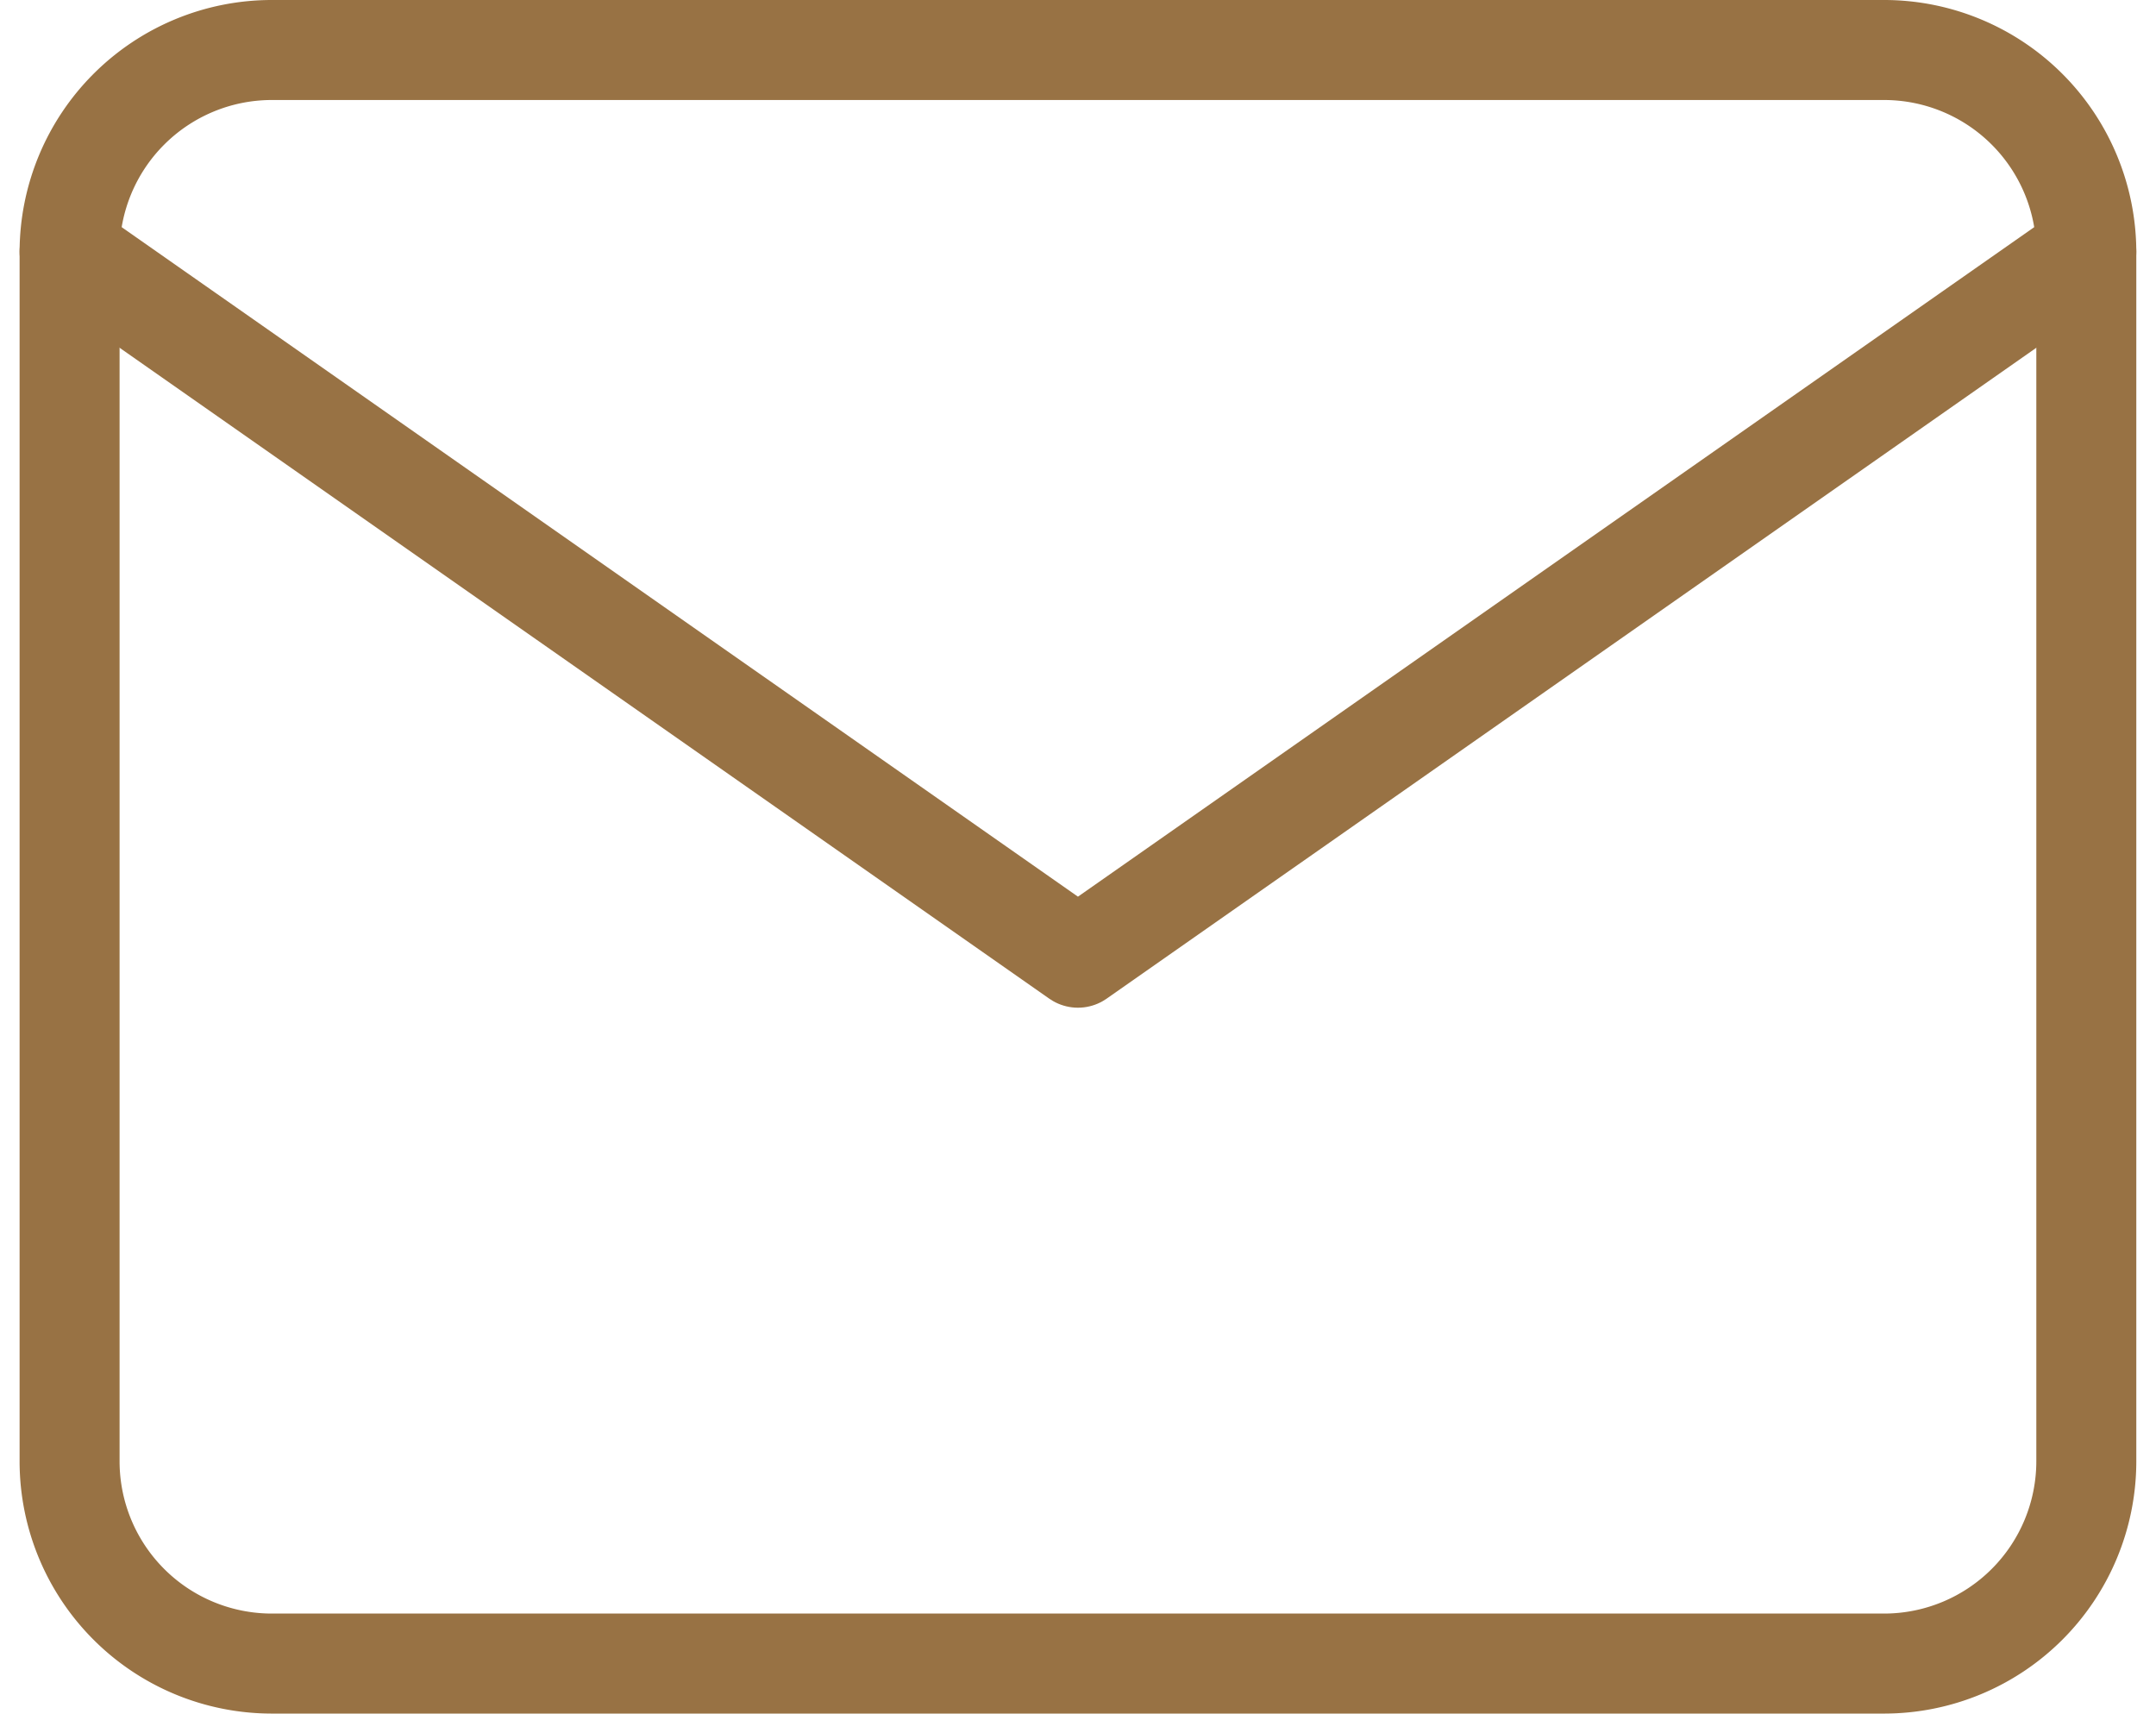
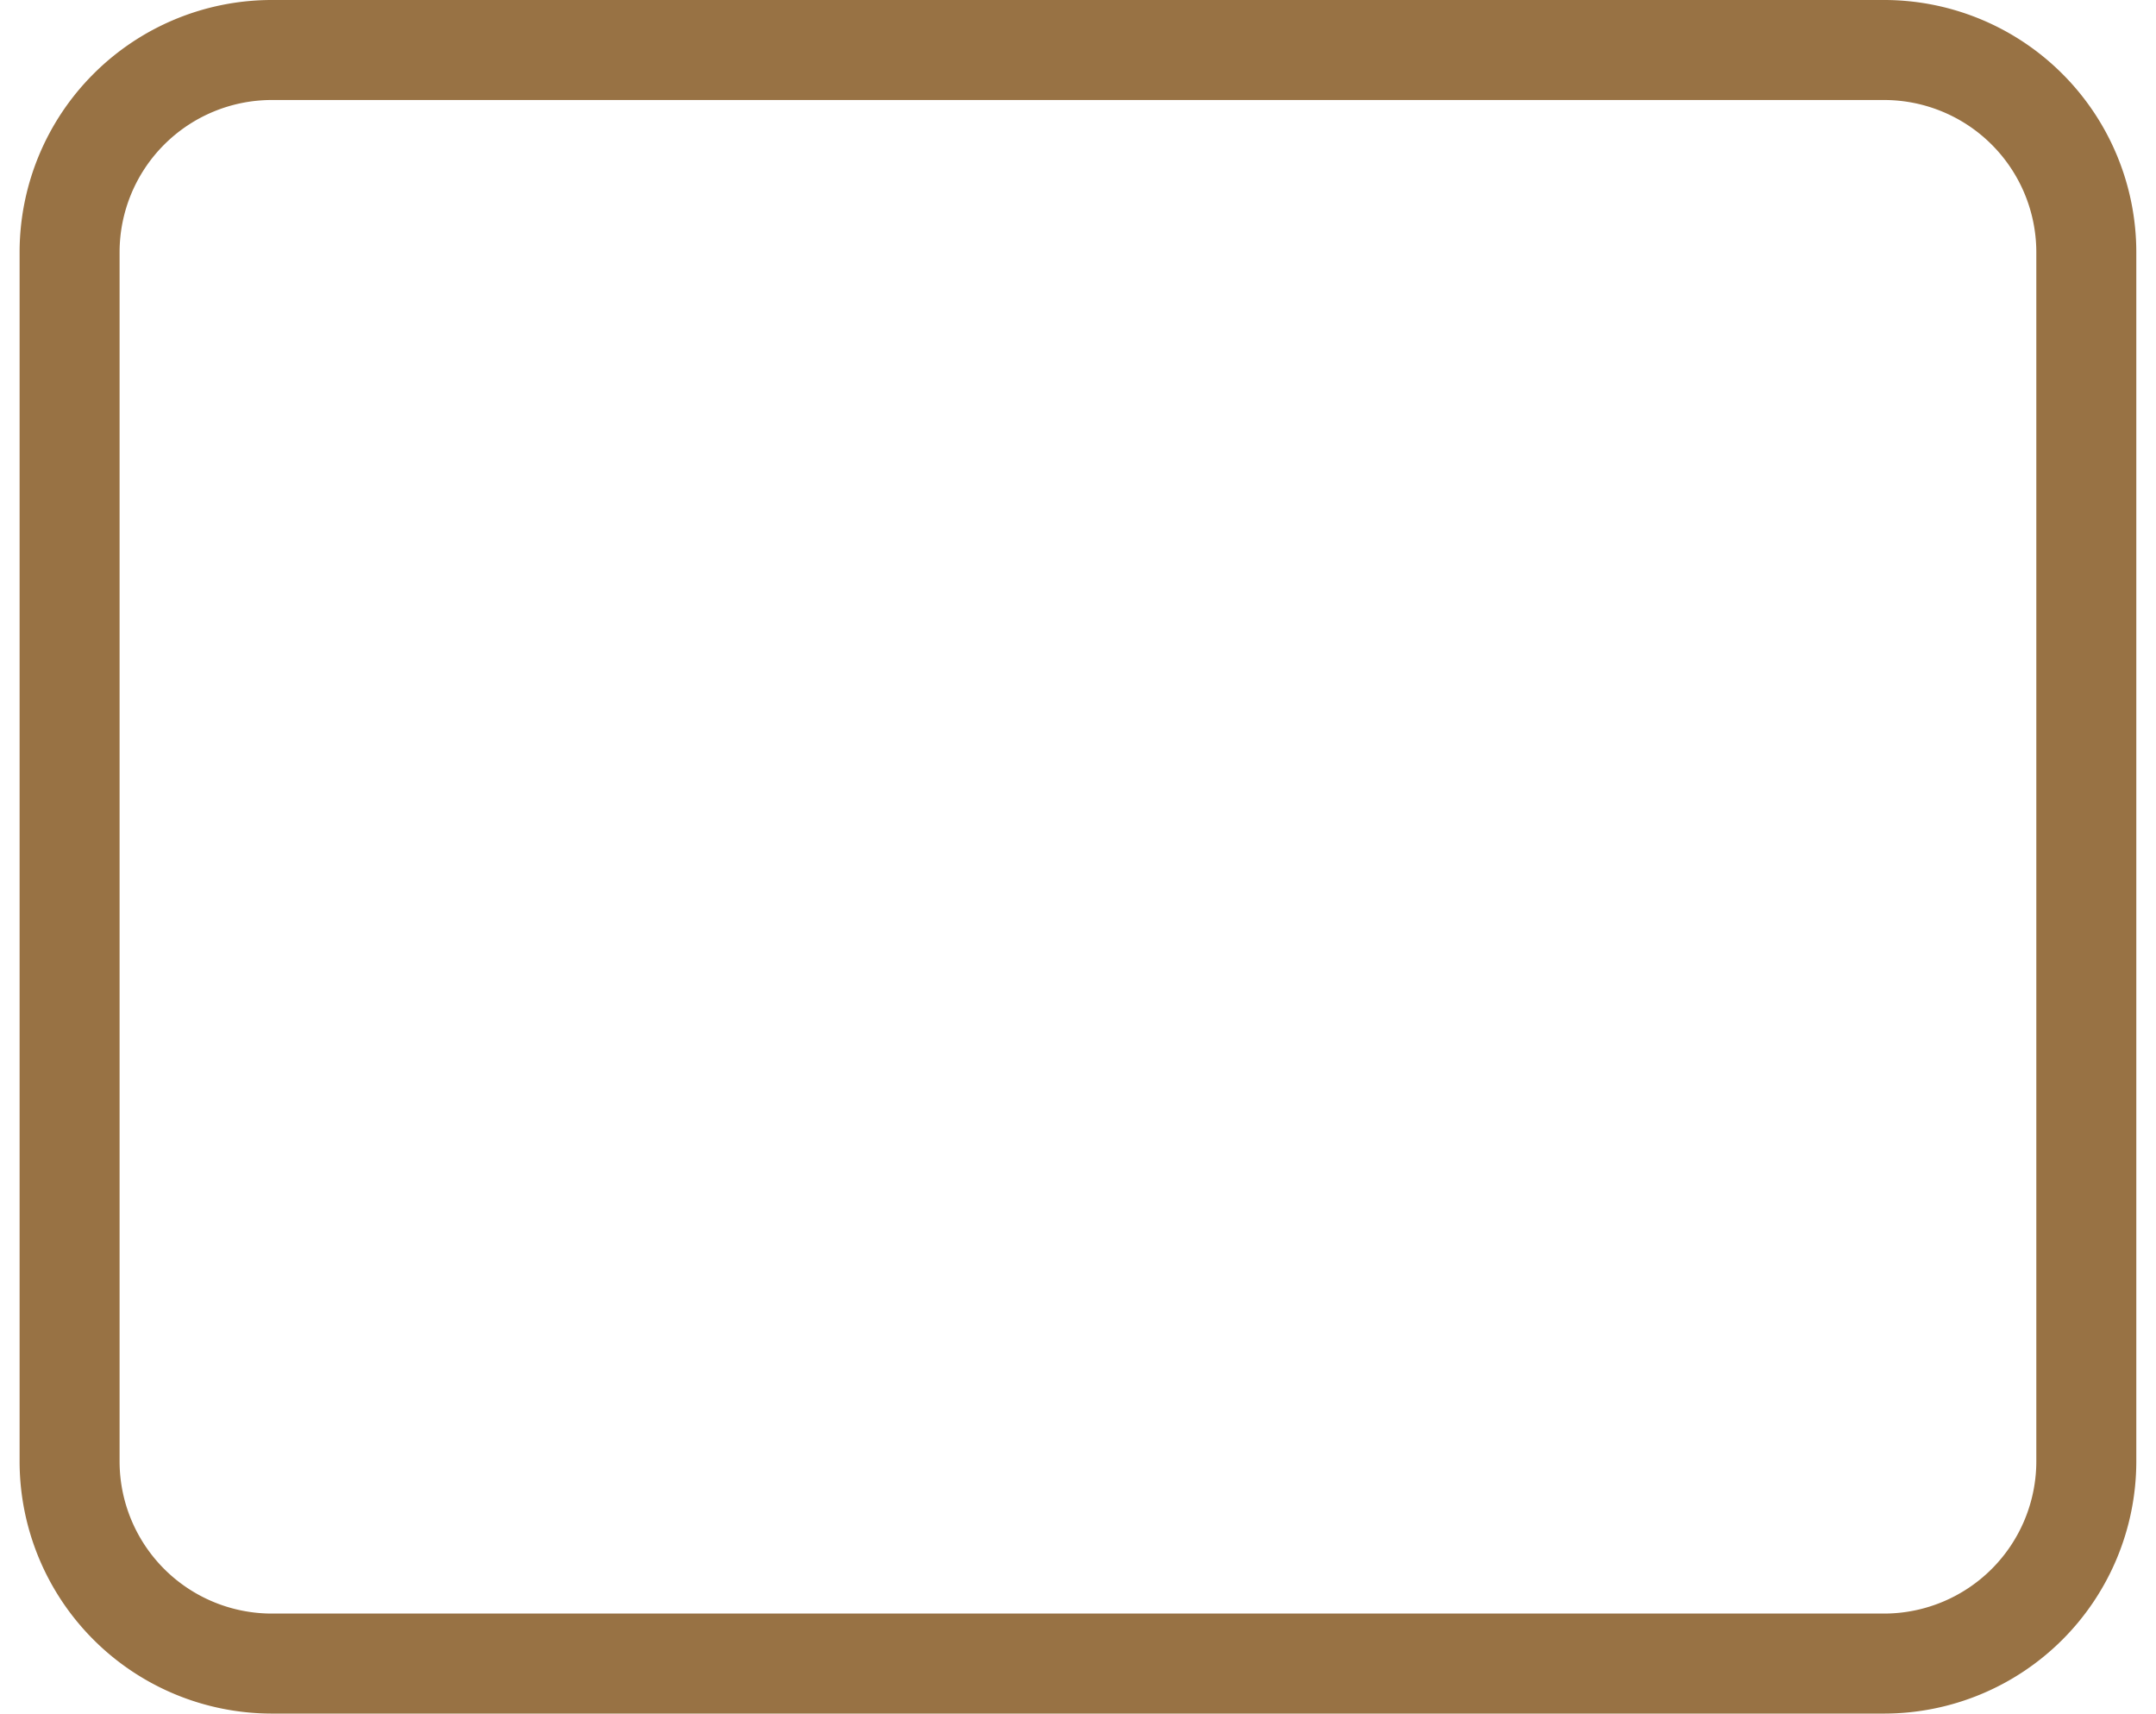
<svg xmlns="http://www.w3.org/2000/svg" width="21.563" height="17.136" viewBox="0 0 21.563 17.136">
  <g transform="translate(0.696 0.5)">
    <path d="M5.017,6H21.153A2.023,2.023,0,0,1,23.17,8.017v12.1a2.023,2.023,0,0,1-2.017,2.017H5.017A2.023,2.023,0,0,1,3,20.119V8.017A2.023,2.023,0,0,1,5.017,6Z" transform="translate(-3 -6)" fill="none" stroke="#987244" stroke-linecap="round" stroke-linejoin="round" stroke-width="1" />
-     <path d="M23.17,9,13.085,16.059,3,9" transform="translate(-3 -6.983)" fill="none" stroke="#987244" stroke-linecap="round" stroke-linejoin="round" stroke-width="1" />
  </g>
</svg>